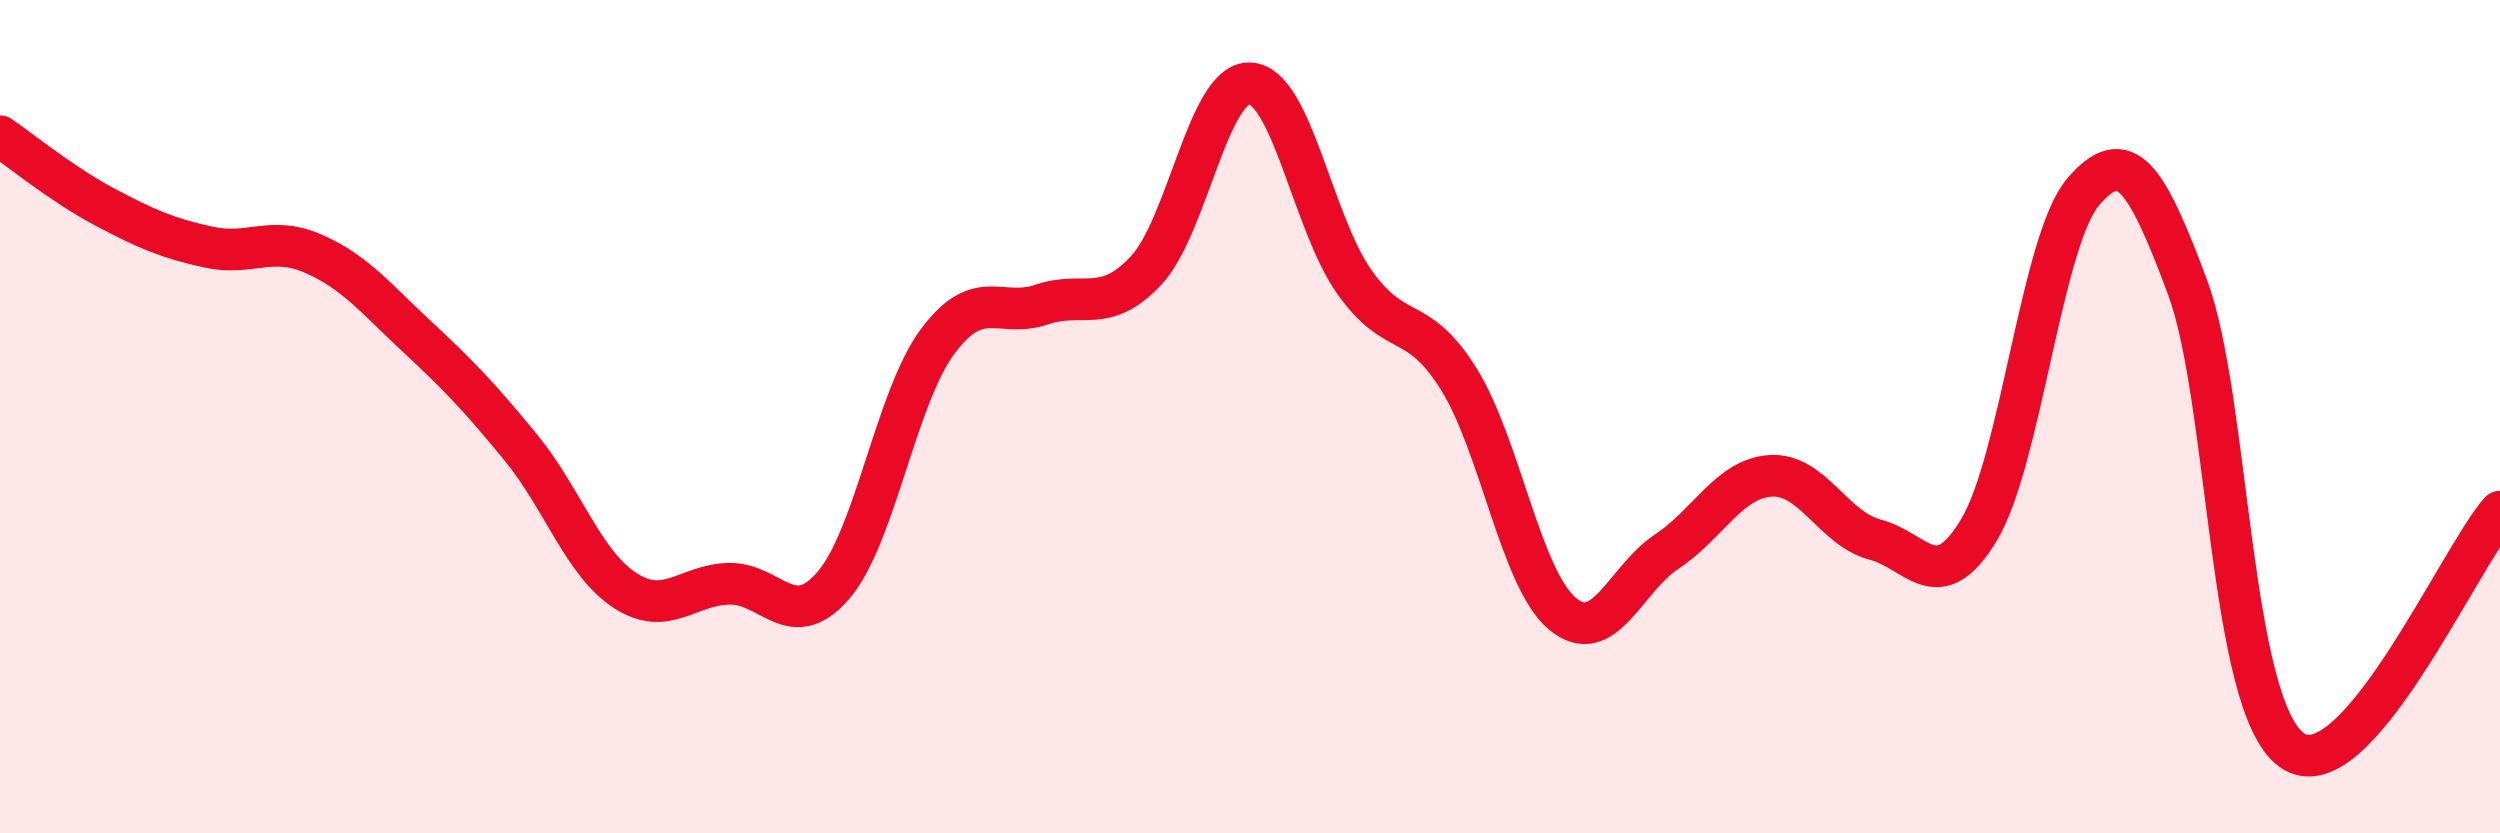
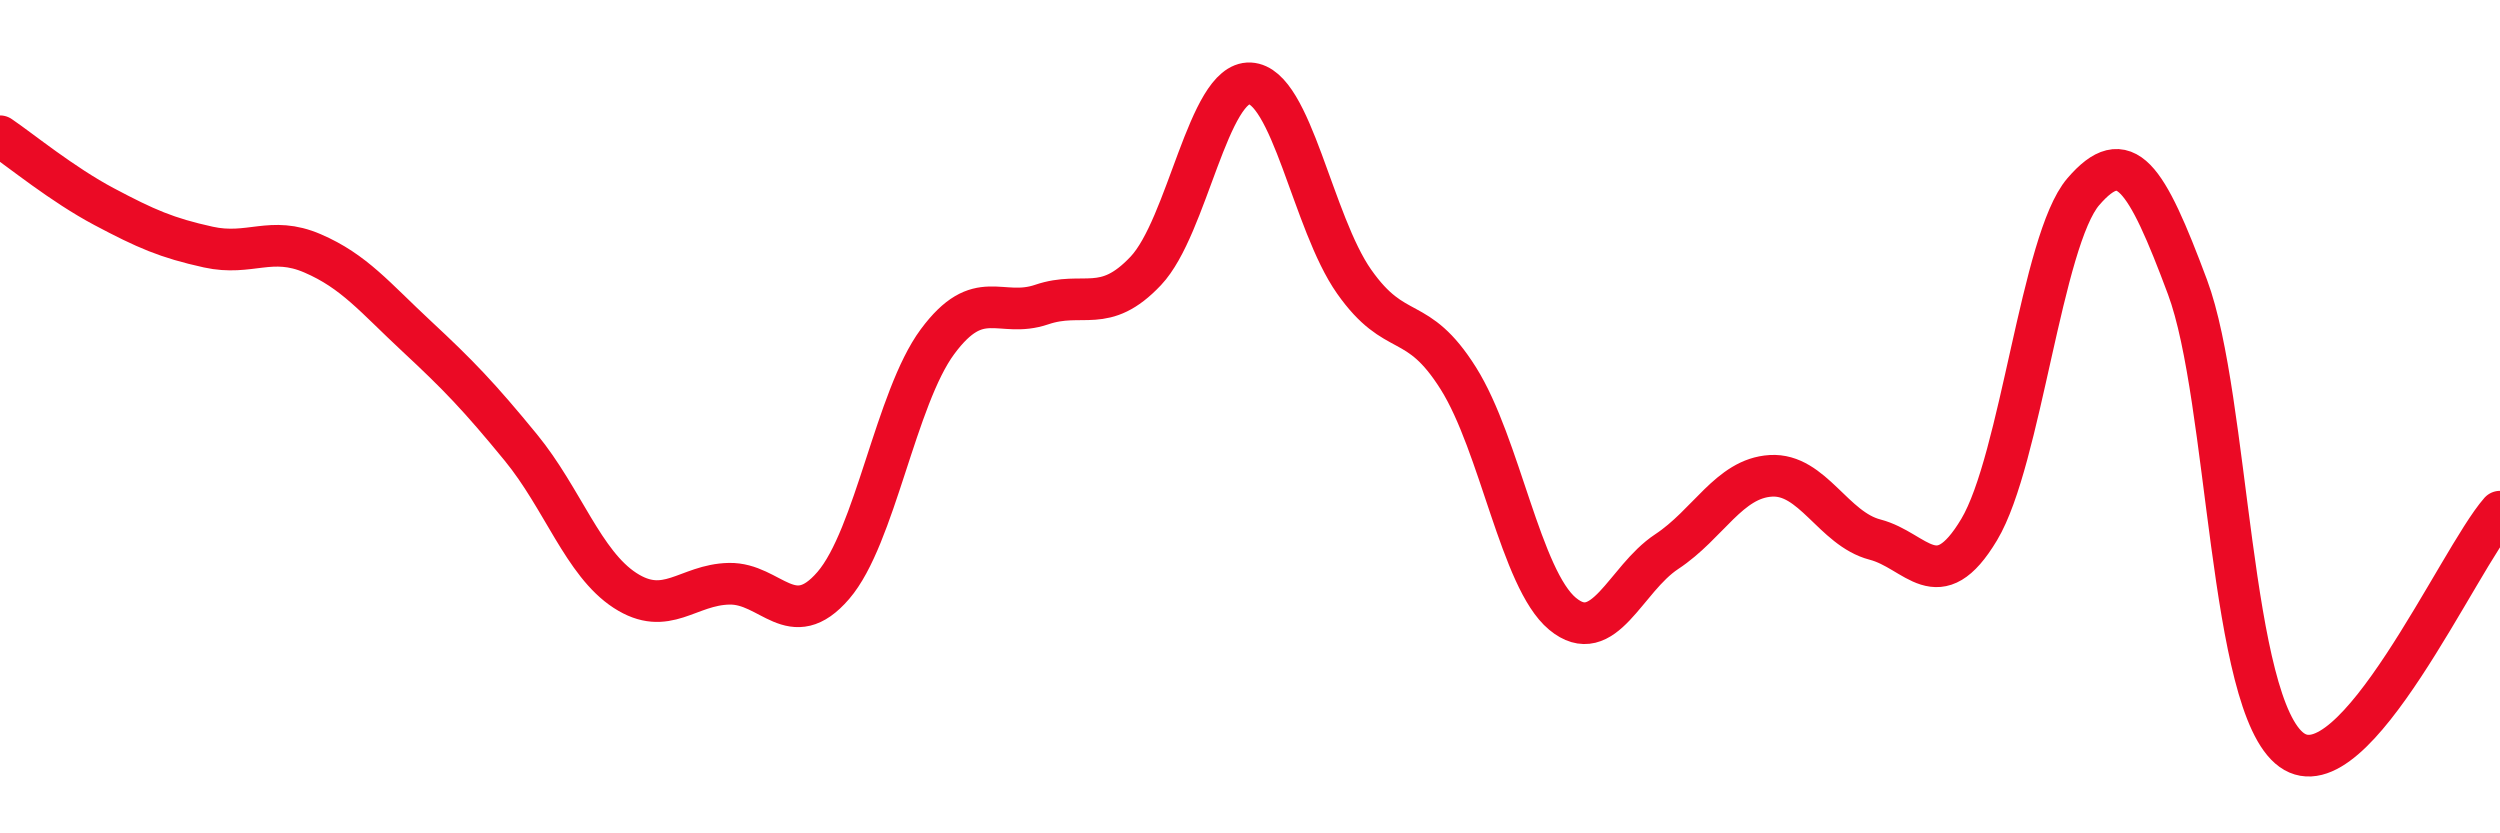
<svg xmlns="http://www.w3.org/2000/svg" width="60" height="20" viewBox="0 0 60 20">
-   <path d="M 0,3.27 C 0.5,3.61 1.5,4.43 2.5,4.96 C 3.5,5.49 4,5.71 5,5.93 C 6,6.15 6.5,5.65 7.5,6.08 C 8.5,6.51 9,7.14 10,8.07 C 11,9 11.5,9.52 12.5,10.74 C 13.5,11.96 14,13.52 15,14.17 C 16,14.82 16.5,14.03 17.5,14.01 C 18.5,13.99 19,15.21 20,14.05 C 21,12.89 21.5,9.55 22.5,8.2 C 23.5,6.85 24,7.65 25,7.31 C 26,6.97 26.5,7.56 27.5,6.5 C 28.5,5.44 29,1.95 30,2 C 31,2.05 31.5,5.34 32.5,6.76 C 33.5,8.18 34,7.49 35,9.08 C 36,10.67 36.5,13.9 37.5,14.73 C 38.5,15.56 39,13.9 40,13.24 C 41,12.58 41.5,11.48 42.5,11.42 C 43.5,11.36 44,12.69 45,12.95 C 46,13.21 46.5,14.38 47.5,12.71 C 48.5,11.04 49,5.76 50,4.6 C 51,3.44 51.5,4.21 52.5,6.89 C 53.5,9.57 53.5,16.92 55,18 C 56.5,19.08 59,13.42 60,12.28L60 20L0 20Z" fill="#EB0A25" opacity="0.1" stroke-linecap="round" stroke-linejoin="round" />
  <path d="M 0,3.27 C 0.5,3.61 1.5,4.43 2.5,4.96 C 3.5,5.49 4,5.71 5,5.93 C 6,6.15 6.5,5.65 7.5,6.08 C 8.5,6.51 9,7.14 10,8.07 C 11,9 11.5,9.52 12.5,10.74 C 13.5,11.96 14,13.52 15,14.17 C 16,14.82 16.5,14.03 17.5,14.01 C 18.5,13.99 19,15.21 20,14.05 C 21,12.89 21.5,9.55 22.5,8.2 C 23.5,6.85 24,7.65 25,7.31 C 26,6.97 26.5,7.56 27.5,6.5 C 28.5,5.44 29,1.95 30,2 C 31,2.05 31.5,5.34 32.5,6.76 C 33.5,8.18 34,7.49 35,9.08 C 36,10.67 36.5,13.9 37.5,14.73 C 38.5,15.56 39,13.9 40,13.24 C 41,12.58 41.5,11.48 42.5,11.42 C 43.5,11.36 44,12.69 45,12.95 C 46,13.21 46.5,14.38 47.5,12.71 C 48.5,11.04 49,5.76 50,4.6 C 51,3.44 51.5,4.21 52.5,6.89 C 53.5,9.57 53.5,16.92 55,18 C 56.5,19.08 59,13.42 60,12.28" stroke="#EB0A25" stroke-width="1" fill="none" stroke-linecap="round" stroke-linejoin="round" />
</svg>